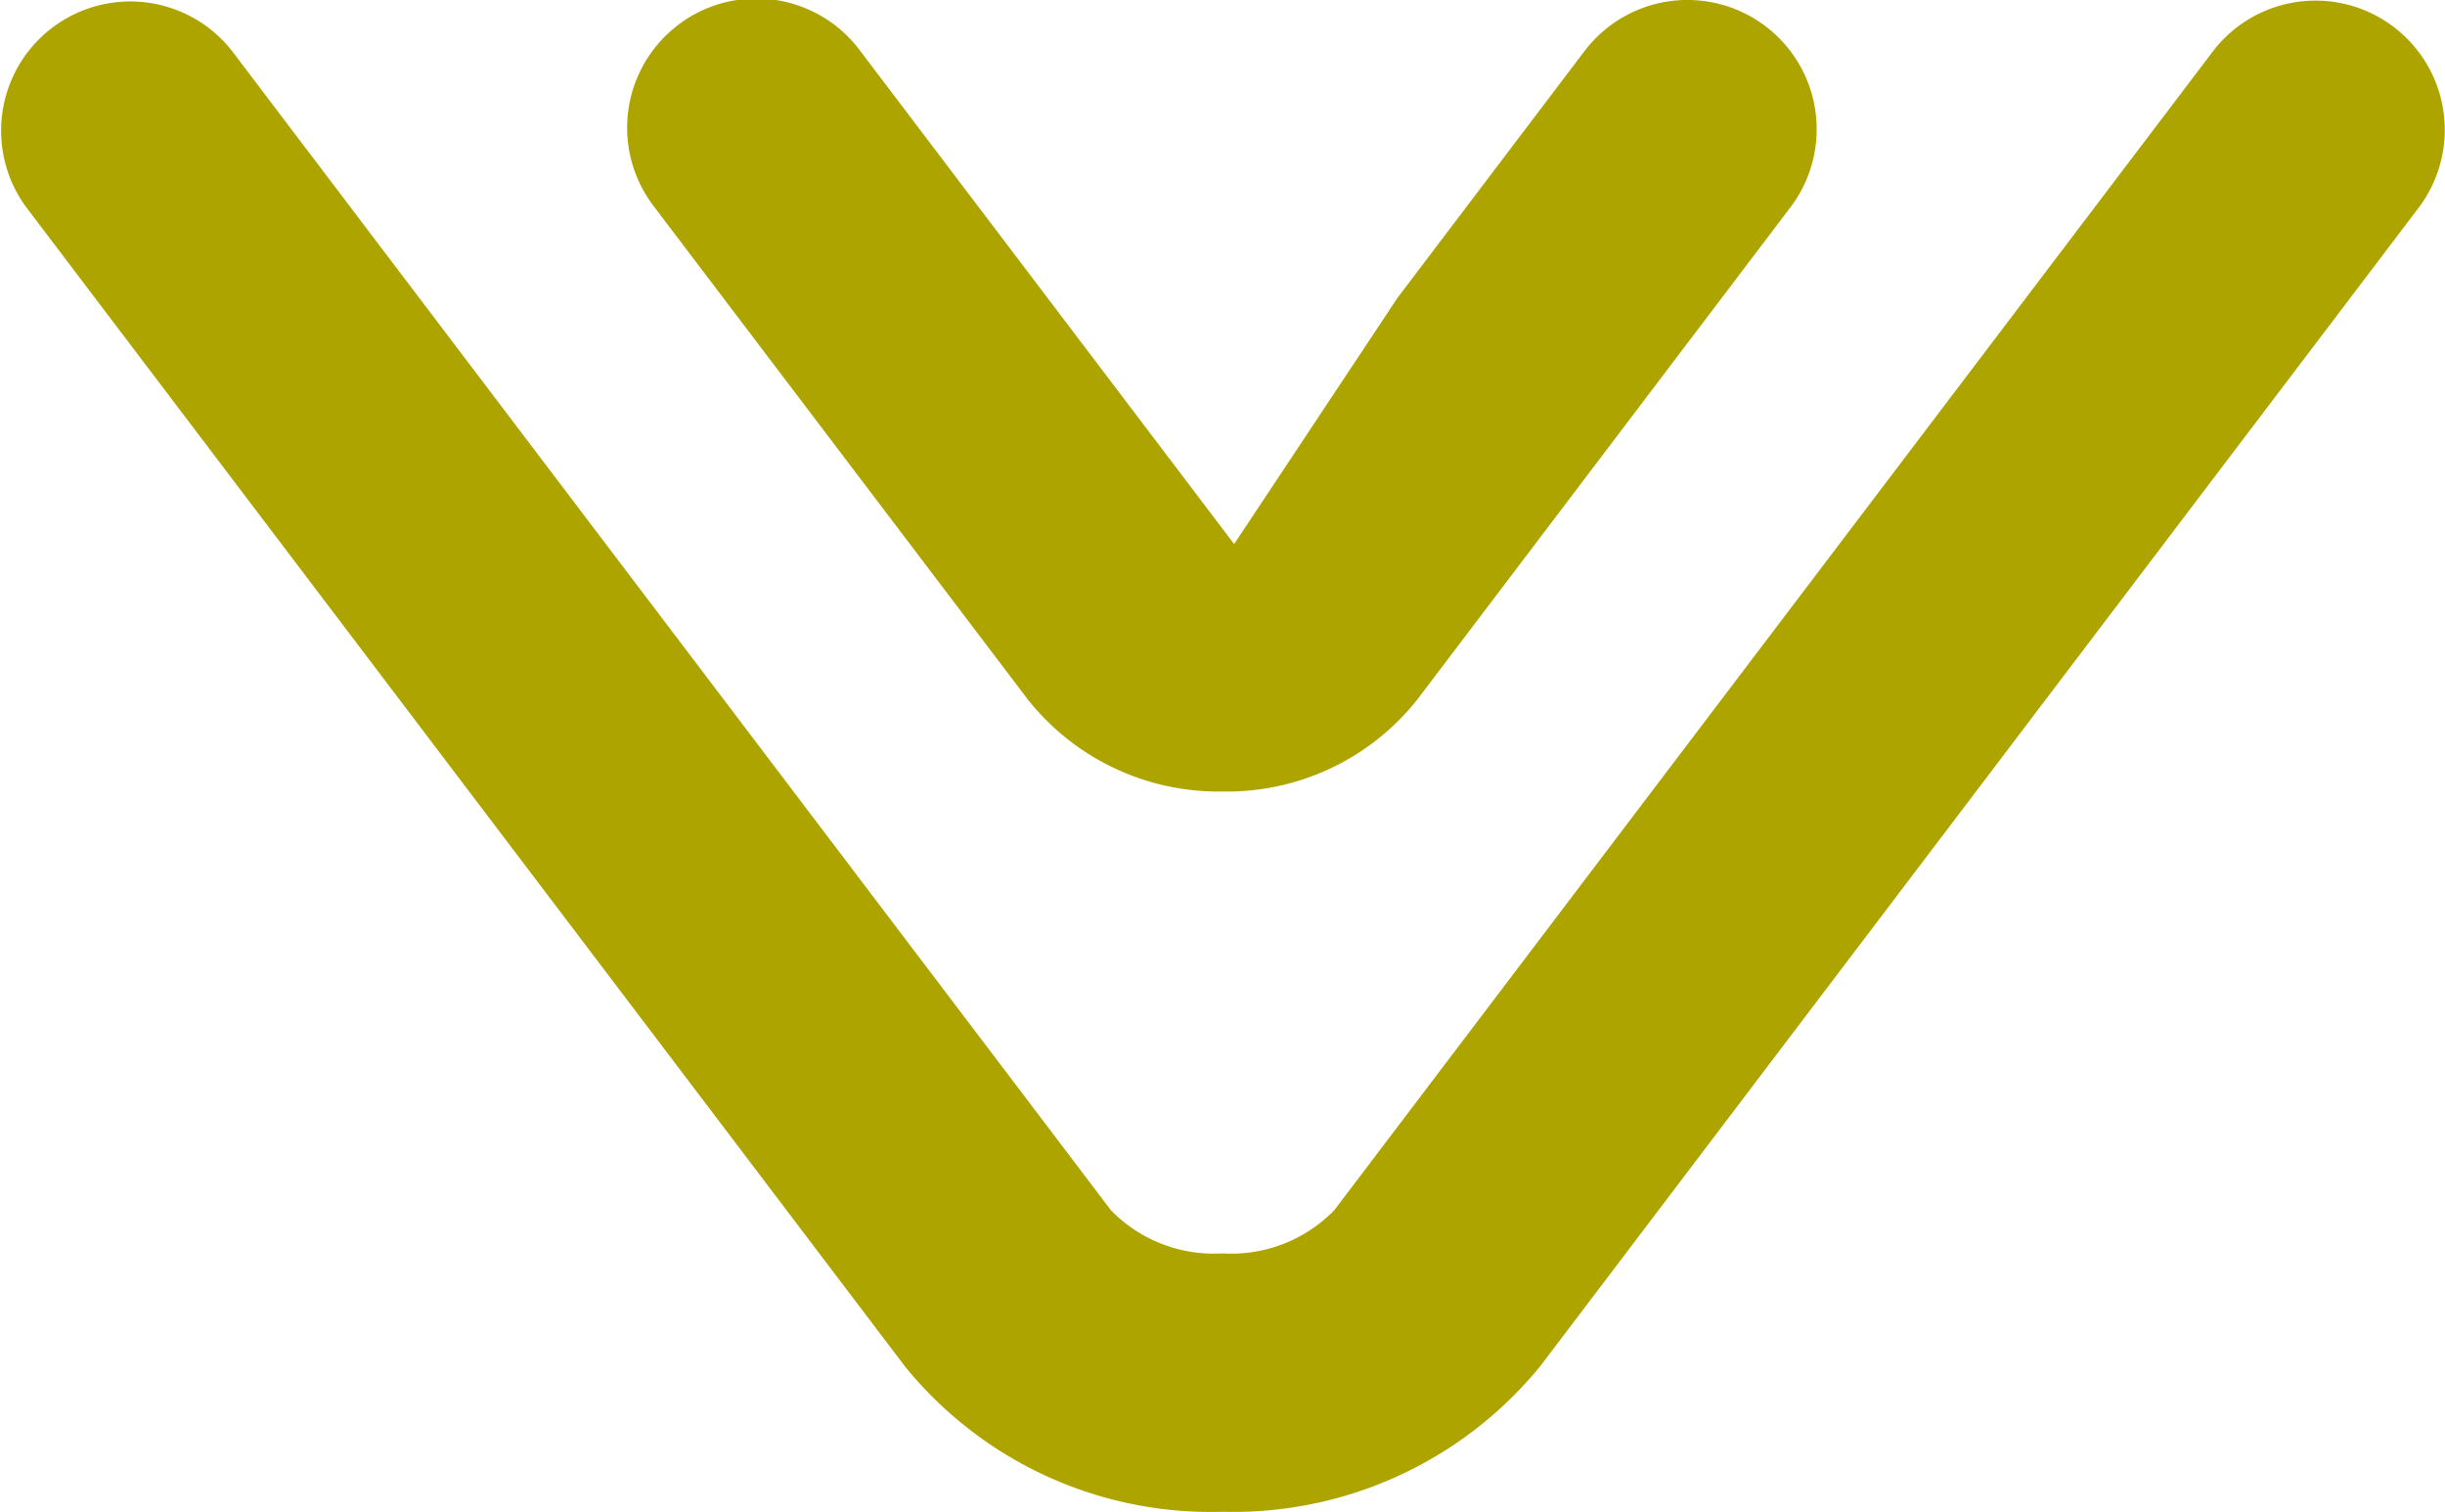
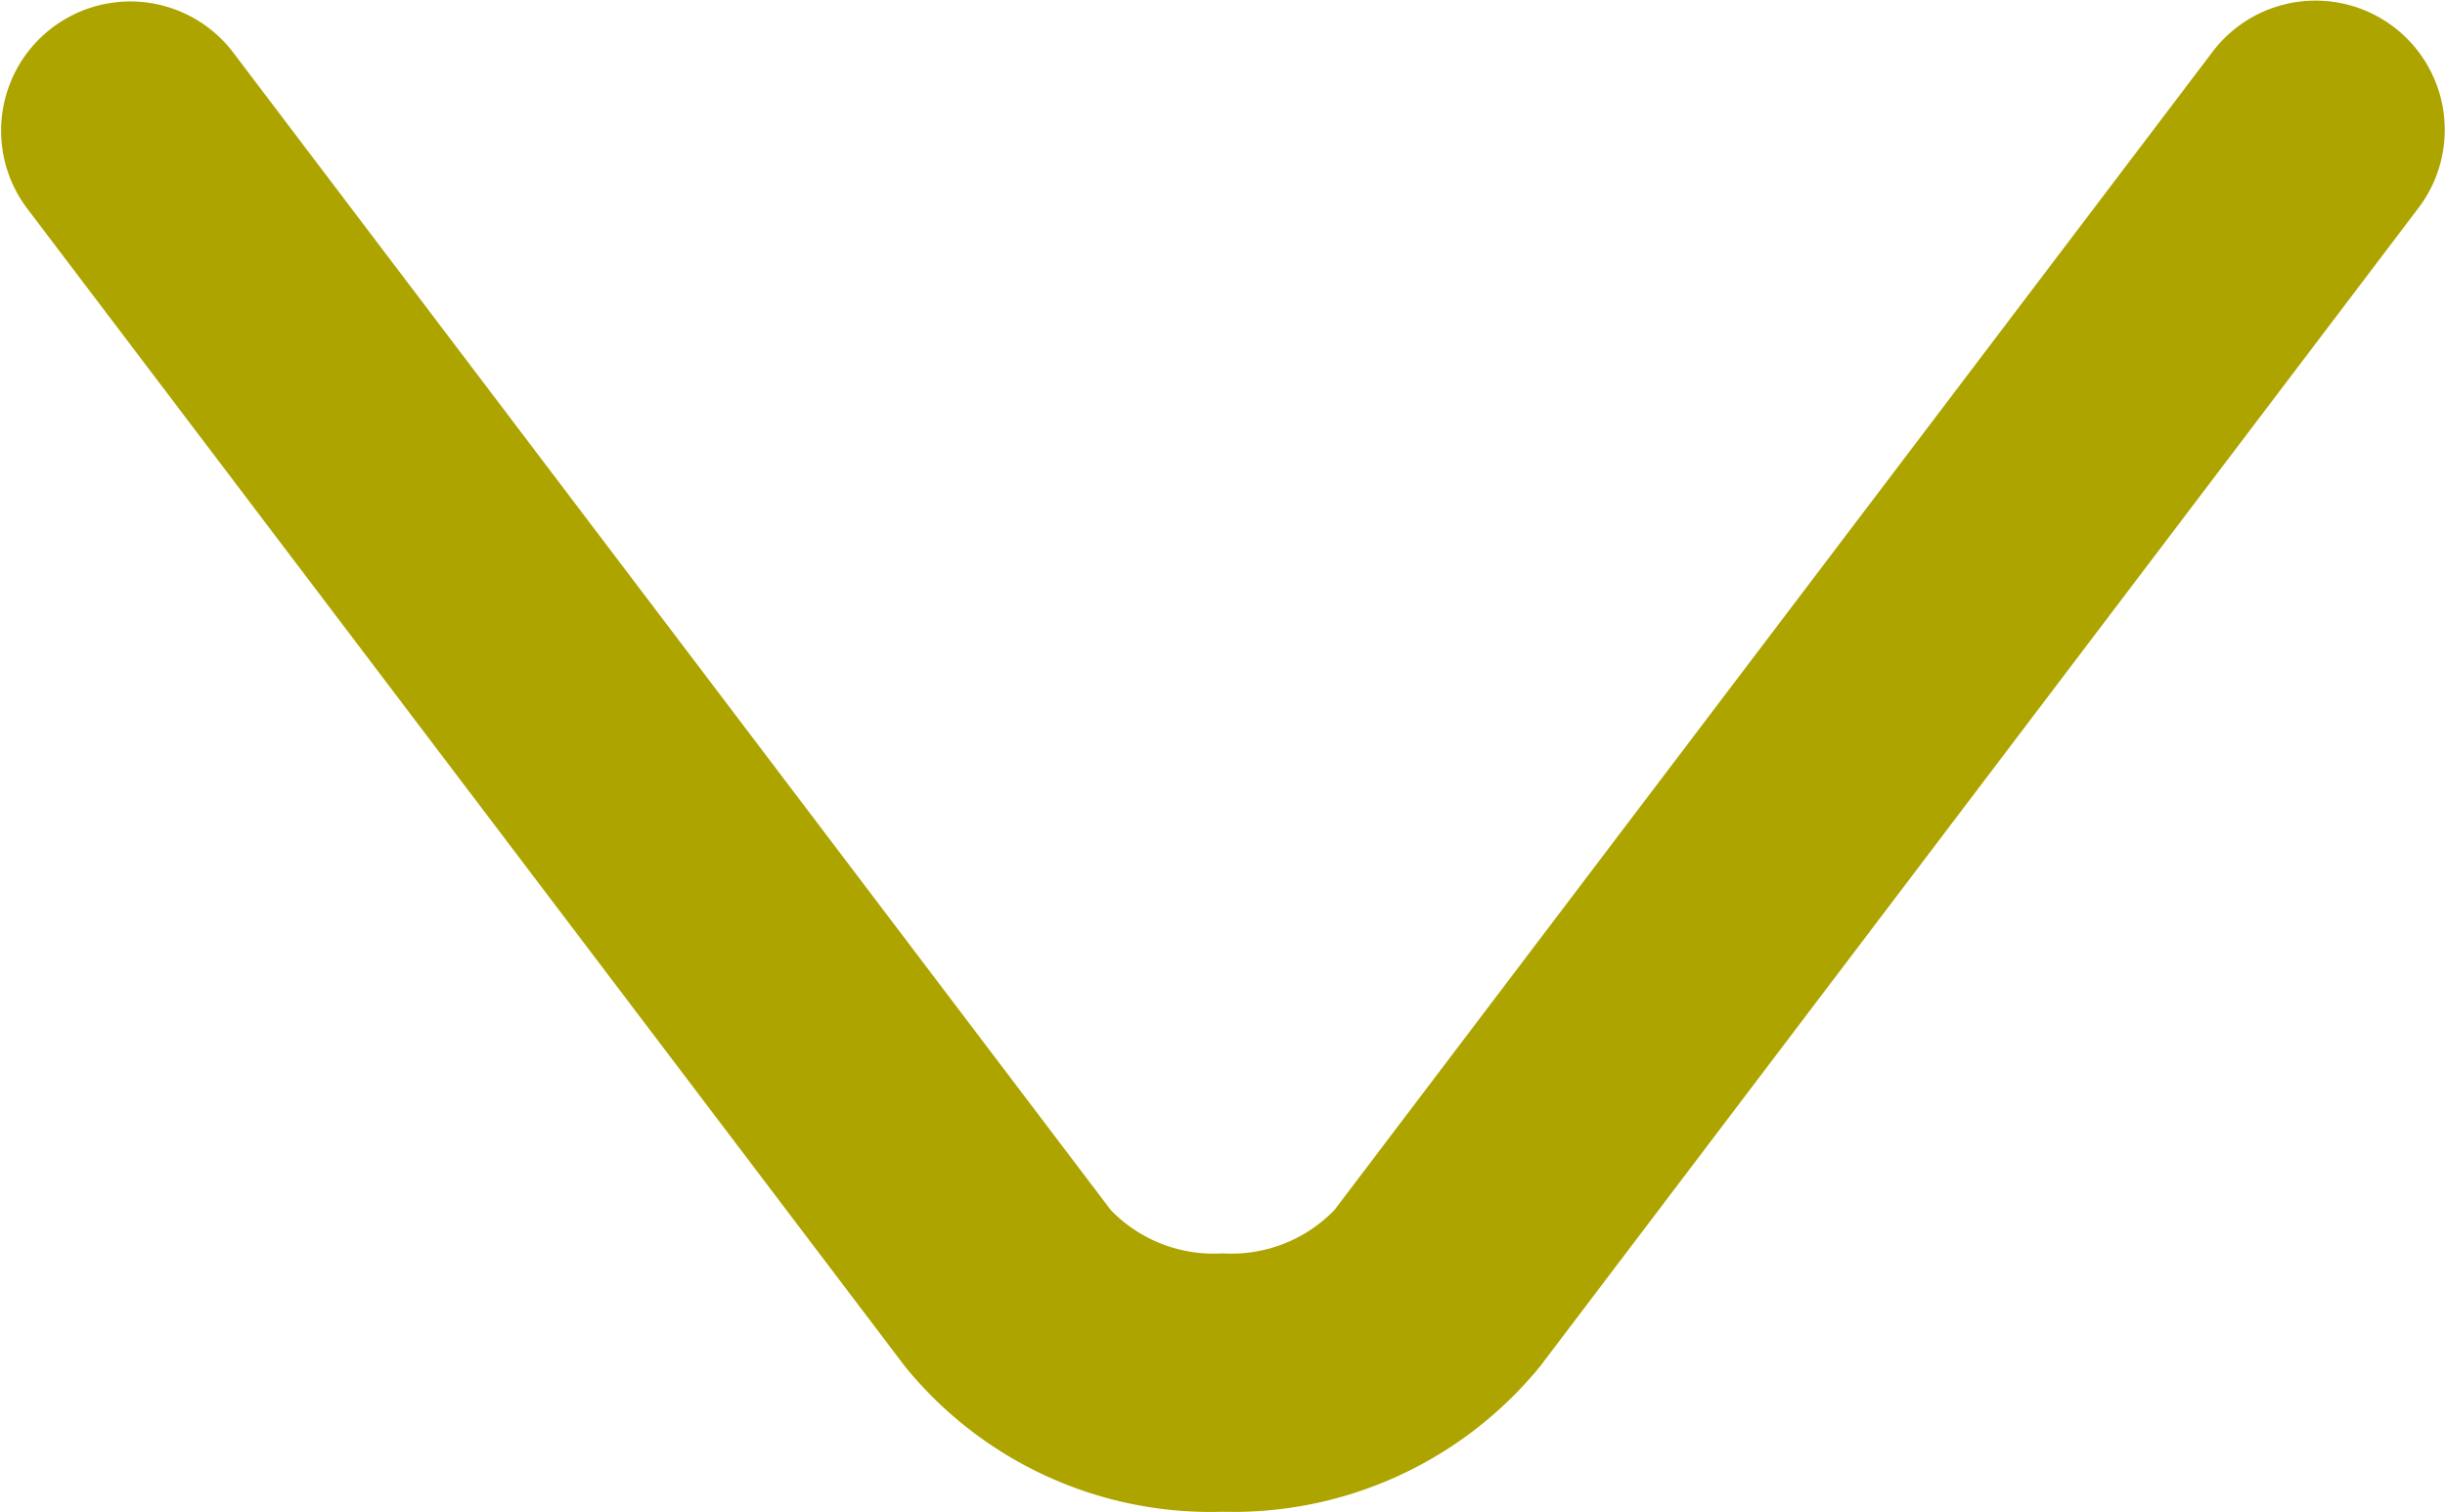
<svg xmlns="http://www.w3.org/2000/svg" width="66.228" height="40.949" viewBox="0 0 66.228 40.949">
  <g id="Groupe_845" data-name="Groupe 845" transform="translate(-926.886 -953.142)">
    <path id="Tracé_14895" data-name="Tracé 14895" d="M33.114,40.949a10.665,10.665,0,0,1-8.606-3.943L.711,5.614A3.5,3.5,0,0,1,6.289,1.386l23.8,31.392a3.883,3.883,0,0,0,3.027,1.172h0a3.884,3.884,0,0,0,3.028-1.172l23.8-31.391a3.5,3.5,0,0,1,5.578,4.229L41.72,37.006A10.733,10.733,0,0,1,33.114,40.949Z" transform="translate(926.886 953.142)" fill="#ada400" />
-     <path id="Tracé_14896" data-name="Tracé 14896" d="M16.1,21.44a6.6,6.6,0,0,1-5.263-2.474L.711,5.614A3.5,3.5,0,1,1,6.289,1.386L16.411,14.737l4.43-6.676L25.9,1.386A3.5,3.5,0,1,1,31.48,5.614L21.359,18.966A6.582,6.582,0,0,1,16.1,21.44Z" transform="translate(943.904 953.142)" fill="#ada400" />
  </g>
</svg>